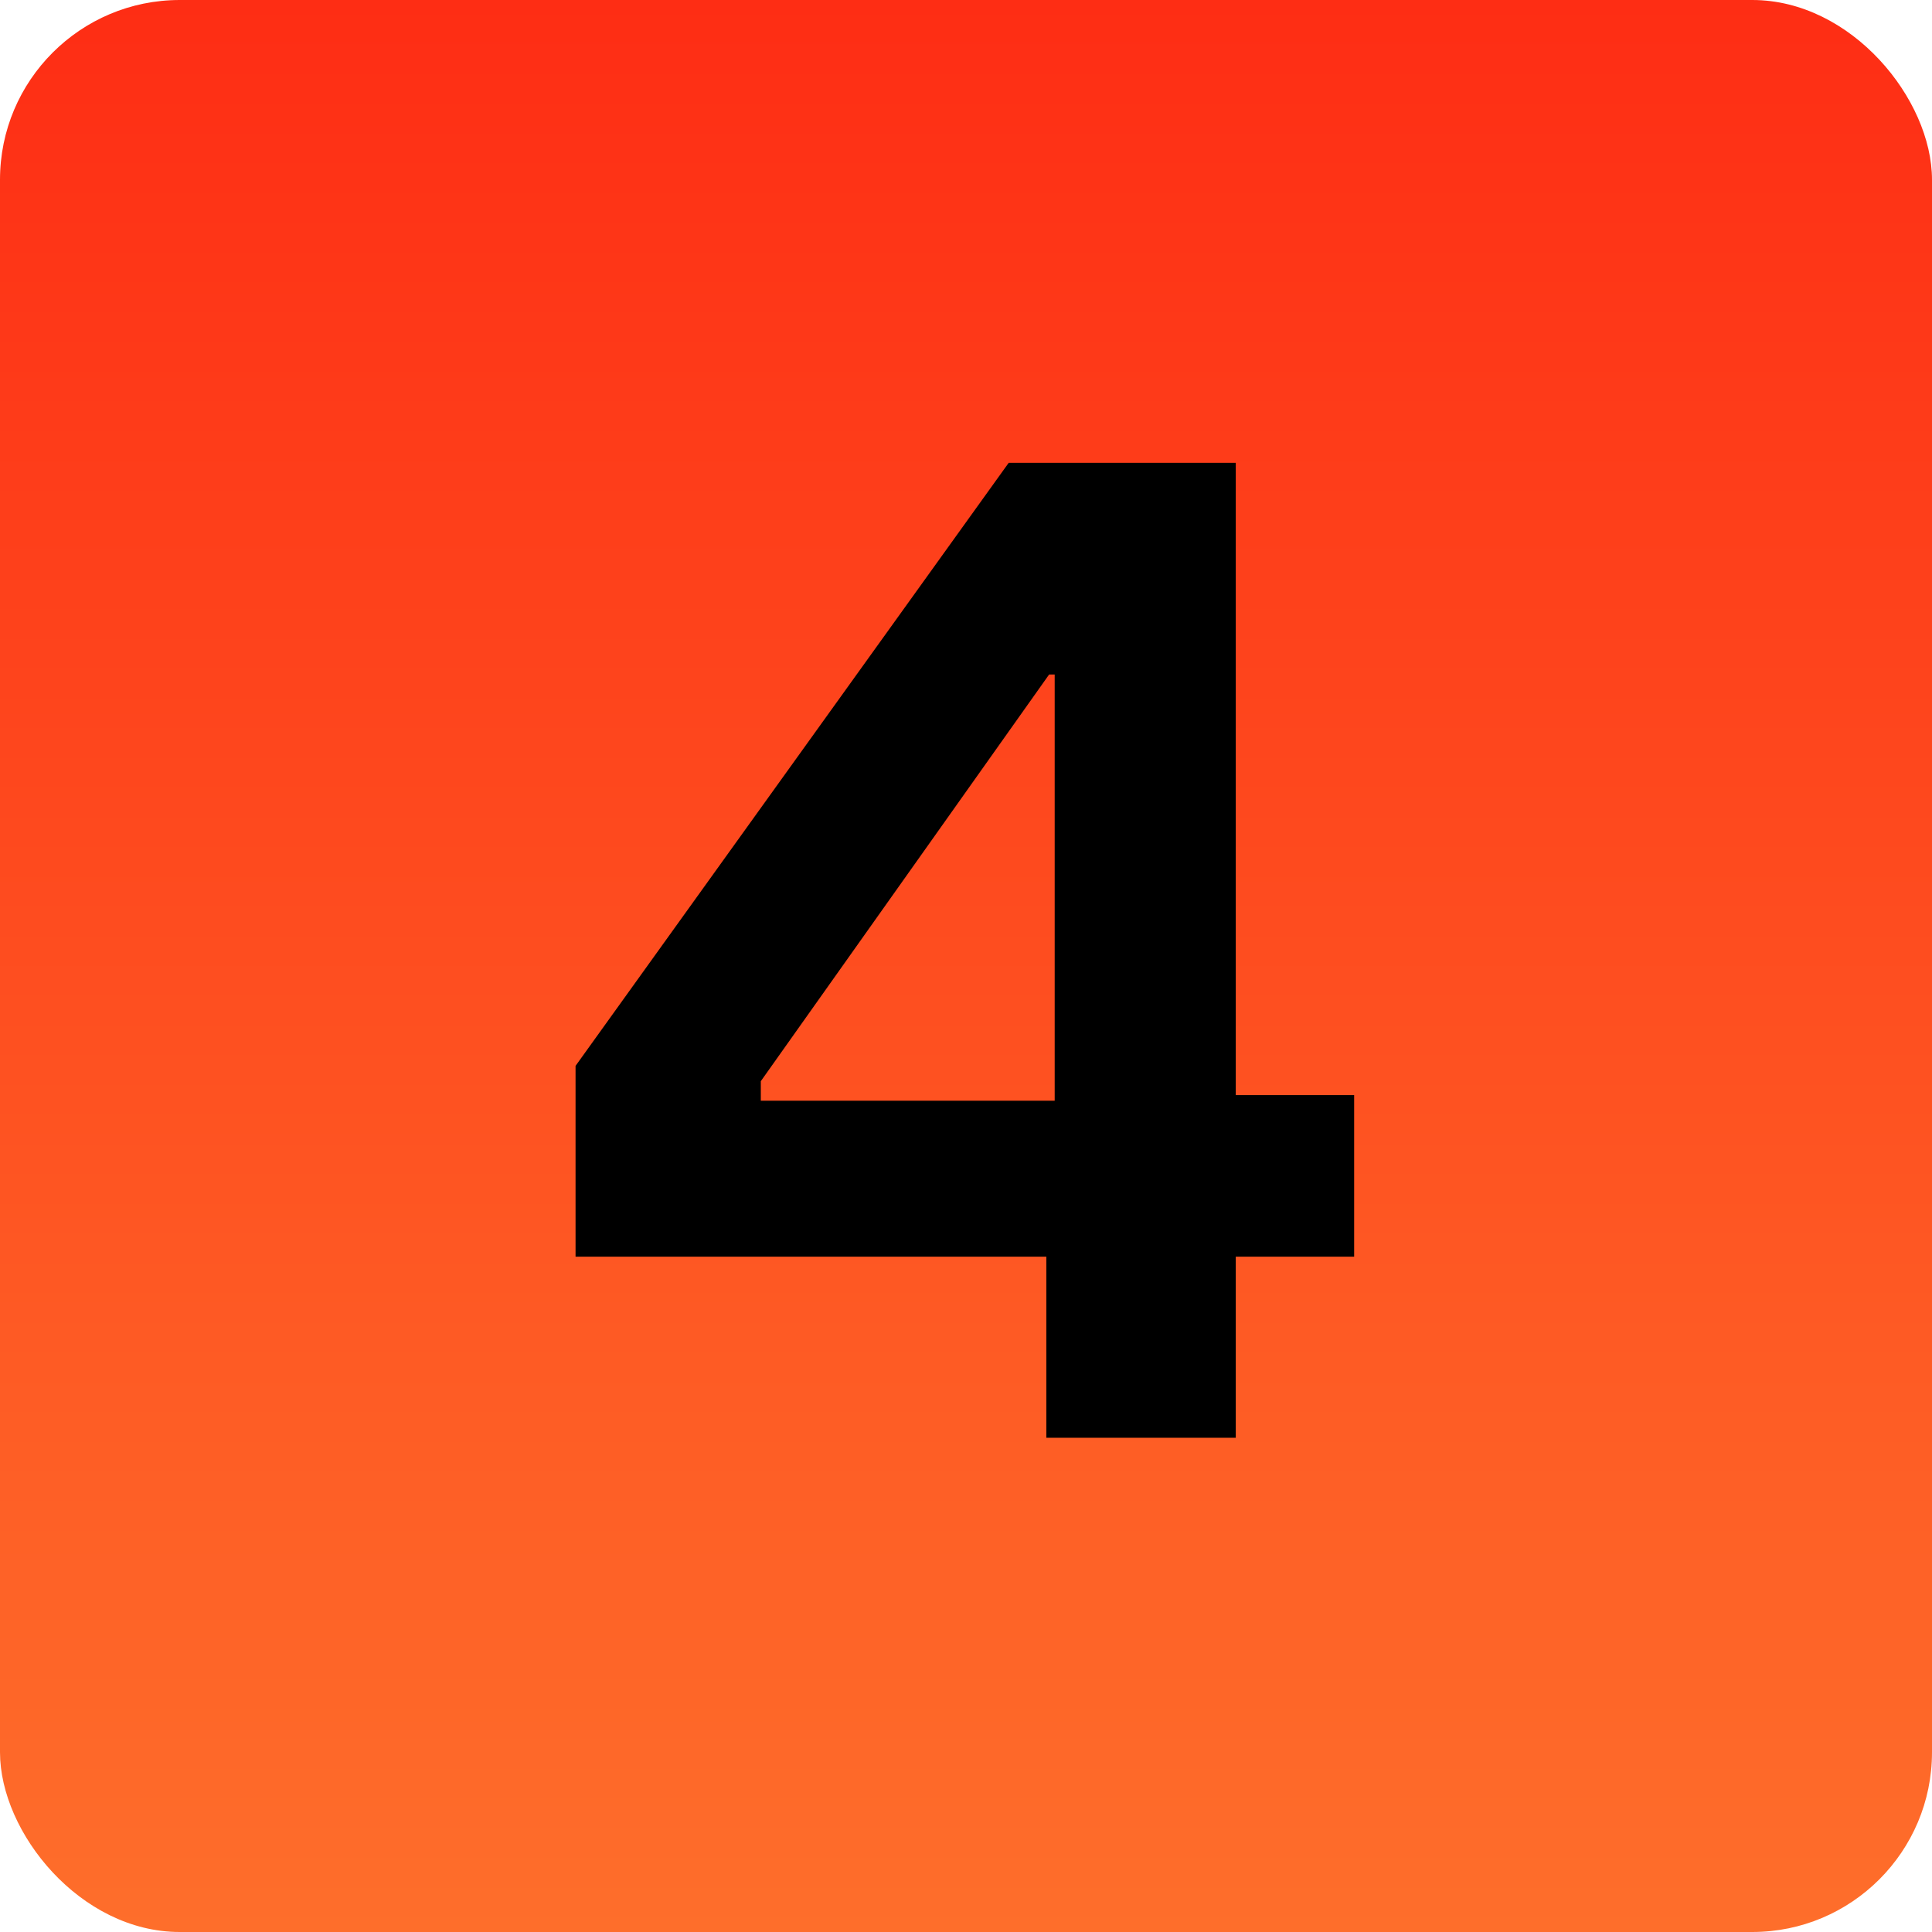
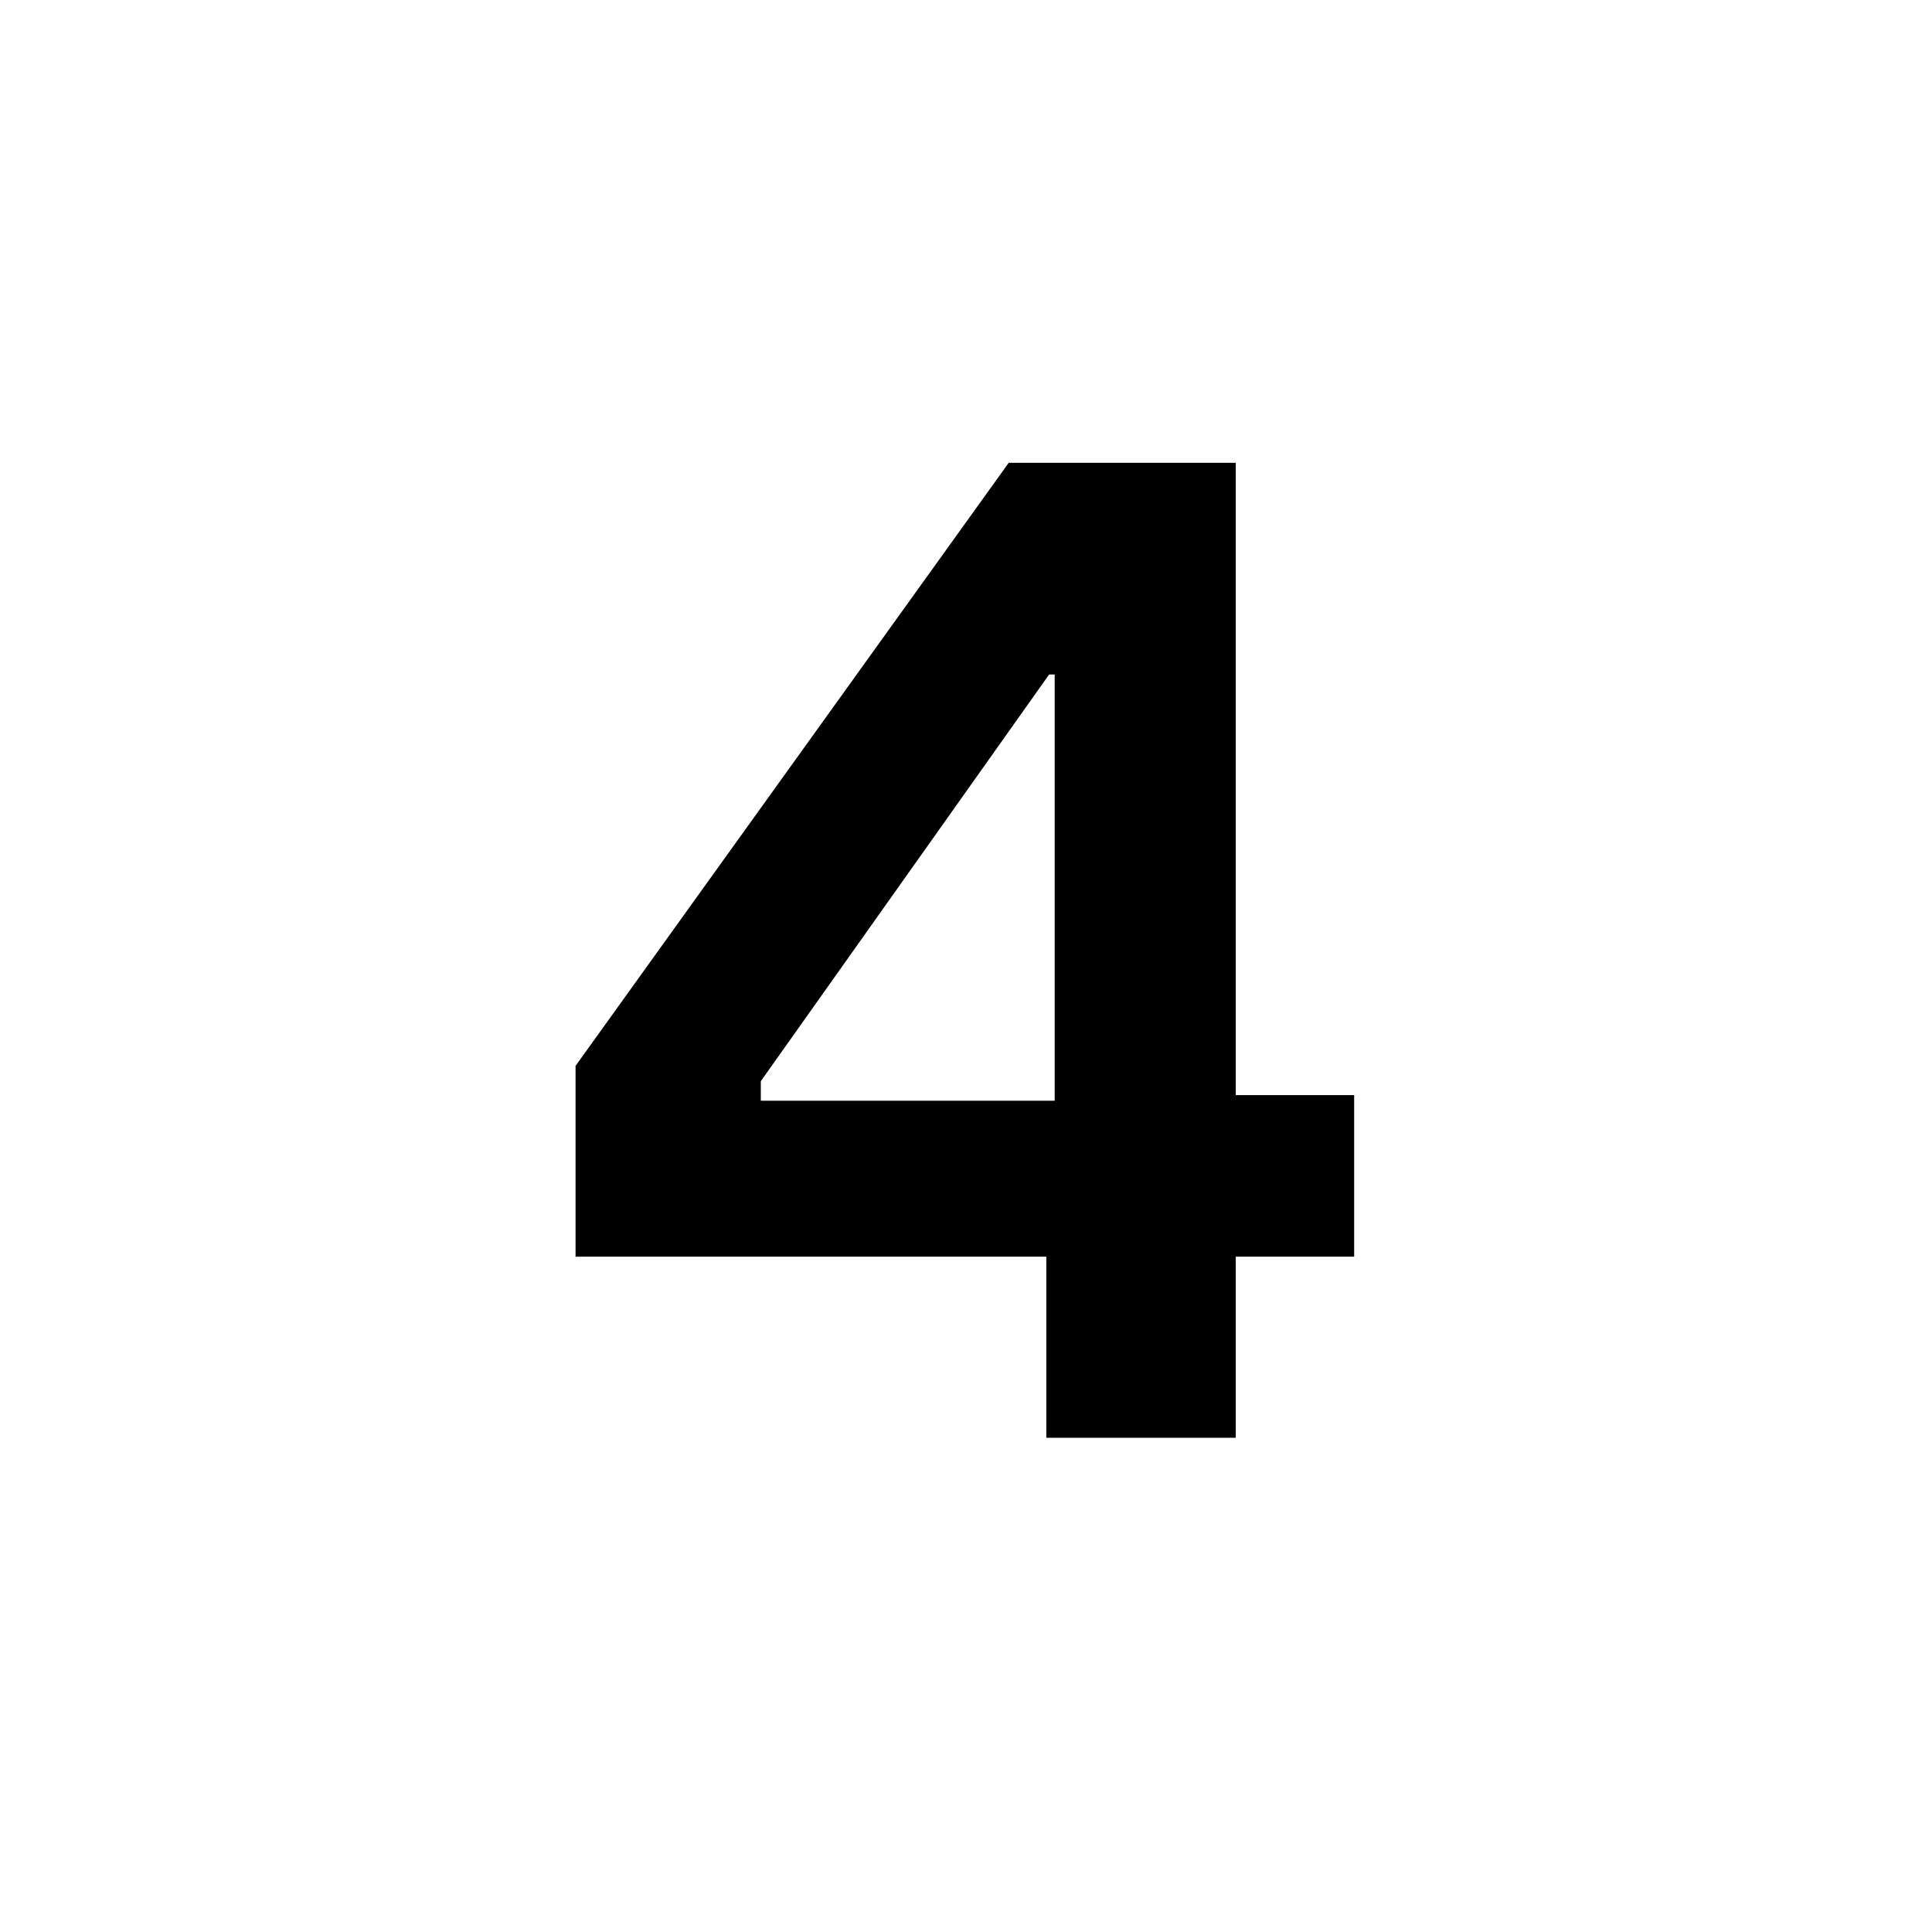
<svg xmlns="http://www.w3.org/2000/svg" width="86" height="86" viewBox="0 0 86 86" fill="none">
-   <rect width="86" height="86" rx="8" fill="url(#paint0_linear_3748_953)" />
  <path d="M46.576 55.94H25.62V47.446L44.902 20.6H55.008V48.748H60.278V55.94H55.008V64H46.576V55.94ZM46.948 48.996V30.024H46.7L33.866 48.128V48.996H46.948Z" fill="black" />
  <defs>
    <linearGradient id="paint0_linear_3748_953" x1="43" y1="0" x2="43" y2="86" gradientUnits="userSpaceOnUse">
      <stop stop-color="#FE2D14" />
      <stop offset="1" stop-color="#FE6E2B" />
    </linearGradient>
  </defs>
</svg>